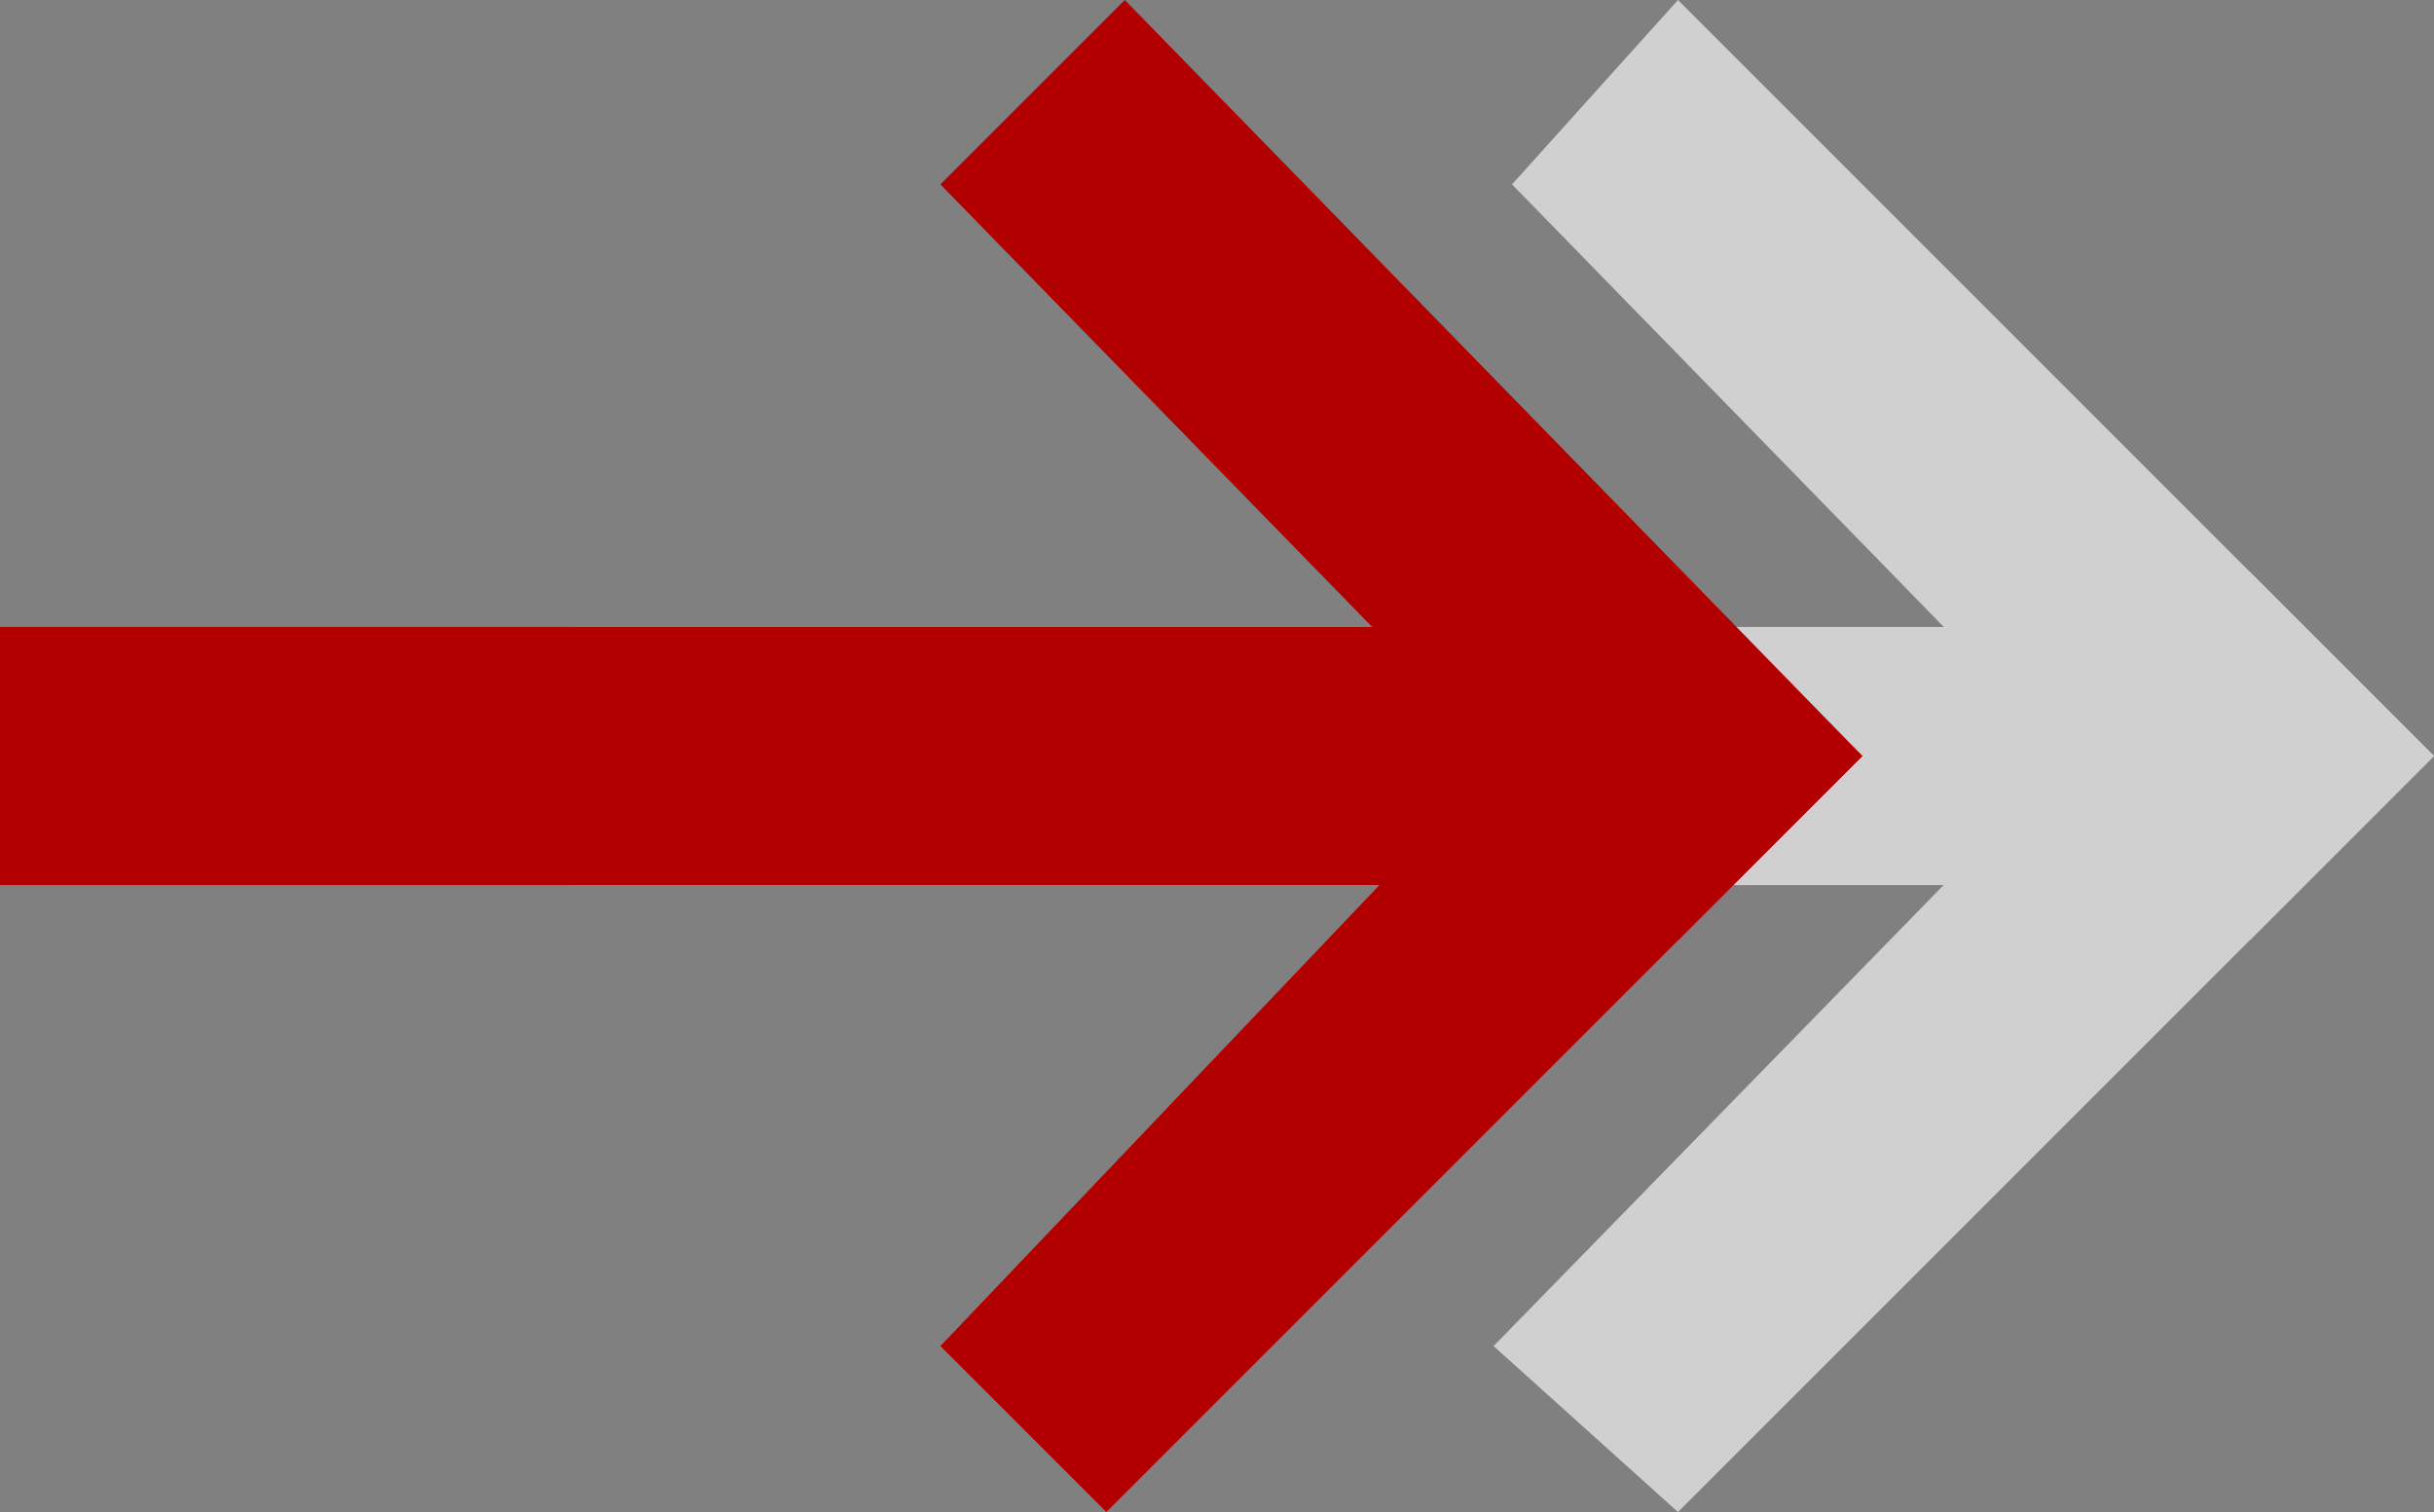
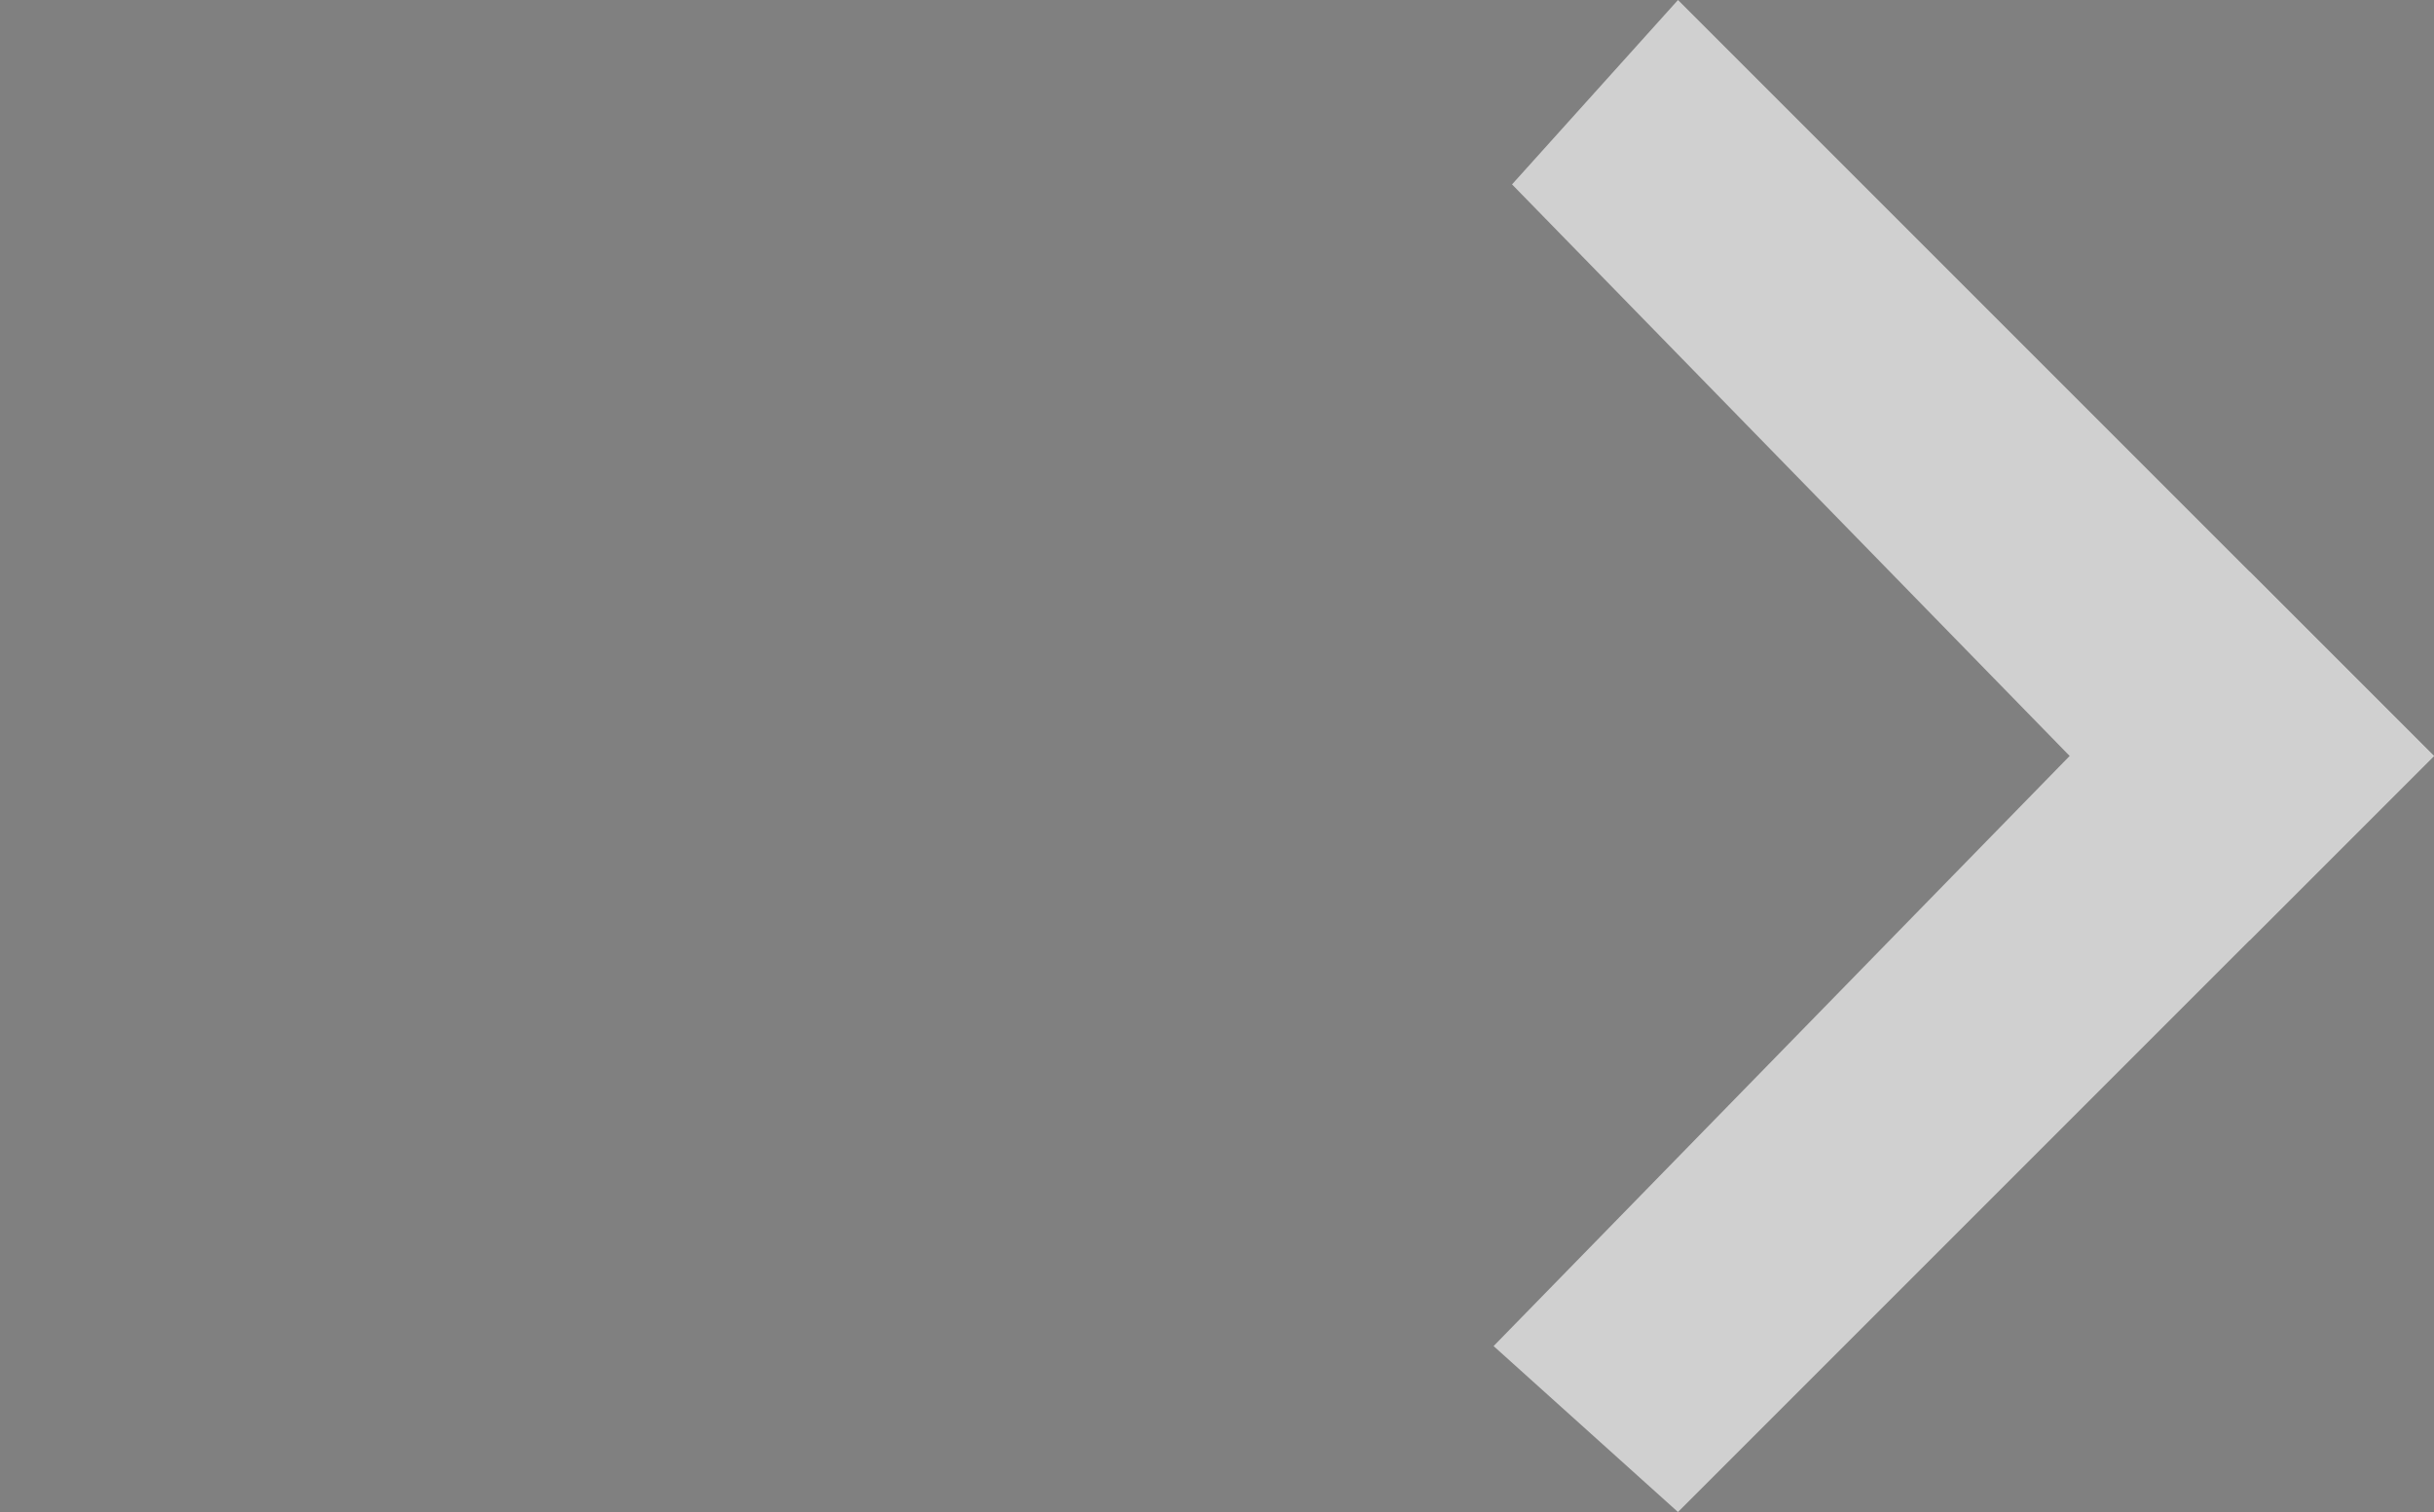
<svg xmlns="http://www.w3.org/2000/svg" version="1.1" id="Livello_1" x="0px" y="0px" viewBox="0 0 13.2 8.2" style="enable-background:new 0 0 13.2 8.2;" xml:space="preserve">
  <rect x="0" y="0" width="13.2" height="8.2" fill="#808080" stroke="none" />
  <style type="text/css">
	.st0{opacity:0.7;}
	.st1{fill-rule:evenodd;clip-rule:evenodd;fill:#F2F2F2;}
	.st2{fill:#F2F2F2;}
	.st3{fill-rule:evenodd;clip-rule:evenodd;fill:#B20000;}
	.st4{fill:#B20000;}
</style>
  <title>more</title>
  <g class="st0">
    <polygon class="st1" points="13.2,4.1 9.1,8.2 8.1,7.3 12.2,3.1  " />
-     <rect x="3.1" y="3.4" class="st2" width="8.6" height="1.4" />
    <polygon class="st1" points="9.1,0 13.2,4.1 12.2,5.1 8.2,1  " />
  </g>
  <g>
-     <polygon class="st3" points="10.1,4.1 6,8.2 5.1,7.3 9.1,3.1  " />
-     <rect y="3.4" class="st4" width="8.6" height="1.4" />
-     <polygon class="st3" points="6.1,0 10.1,4.1 9.1,5.1 5.1,1  " />
-   </g>
+     </g>
</svg>